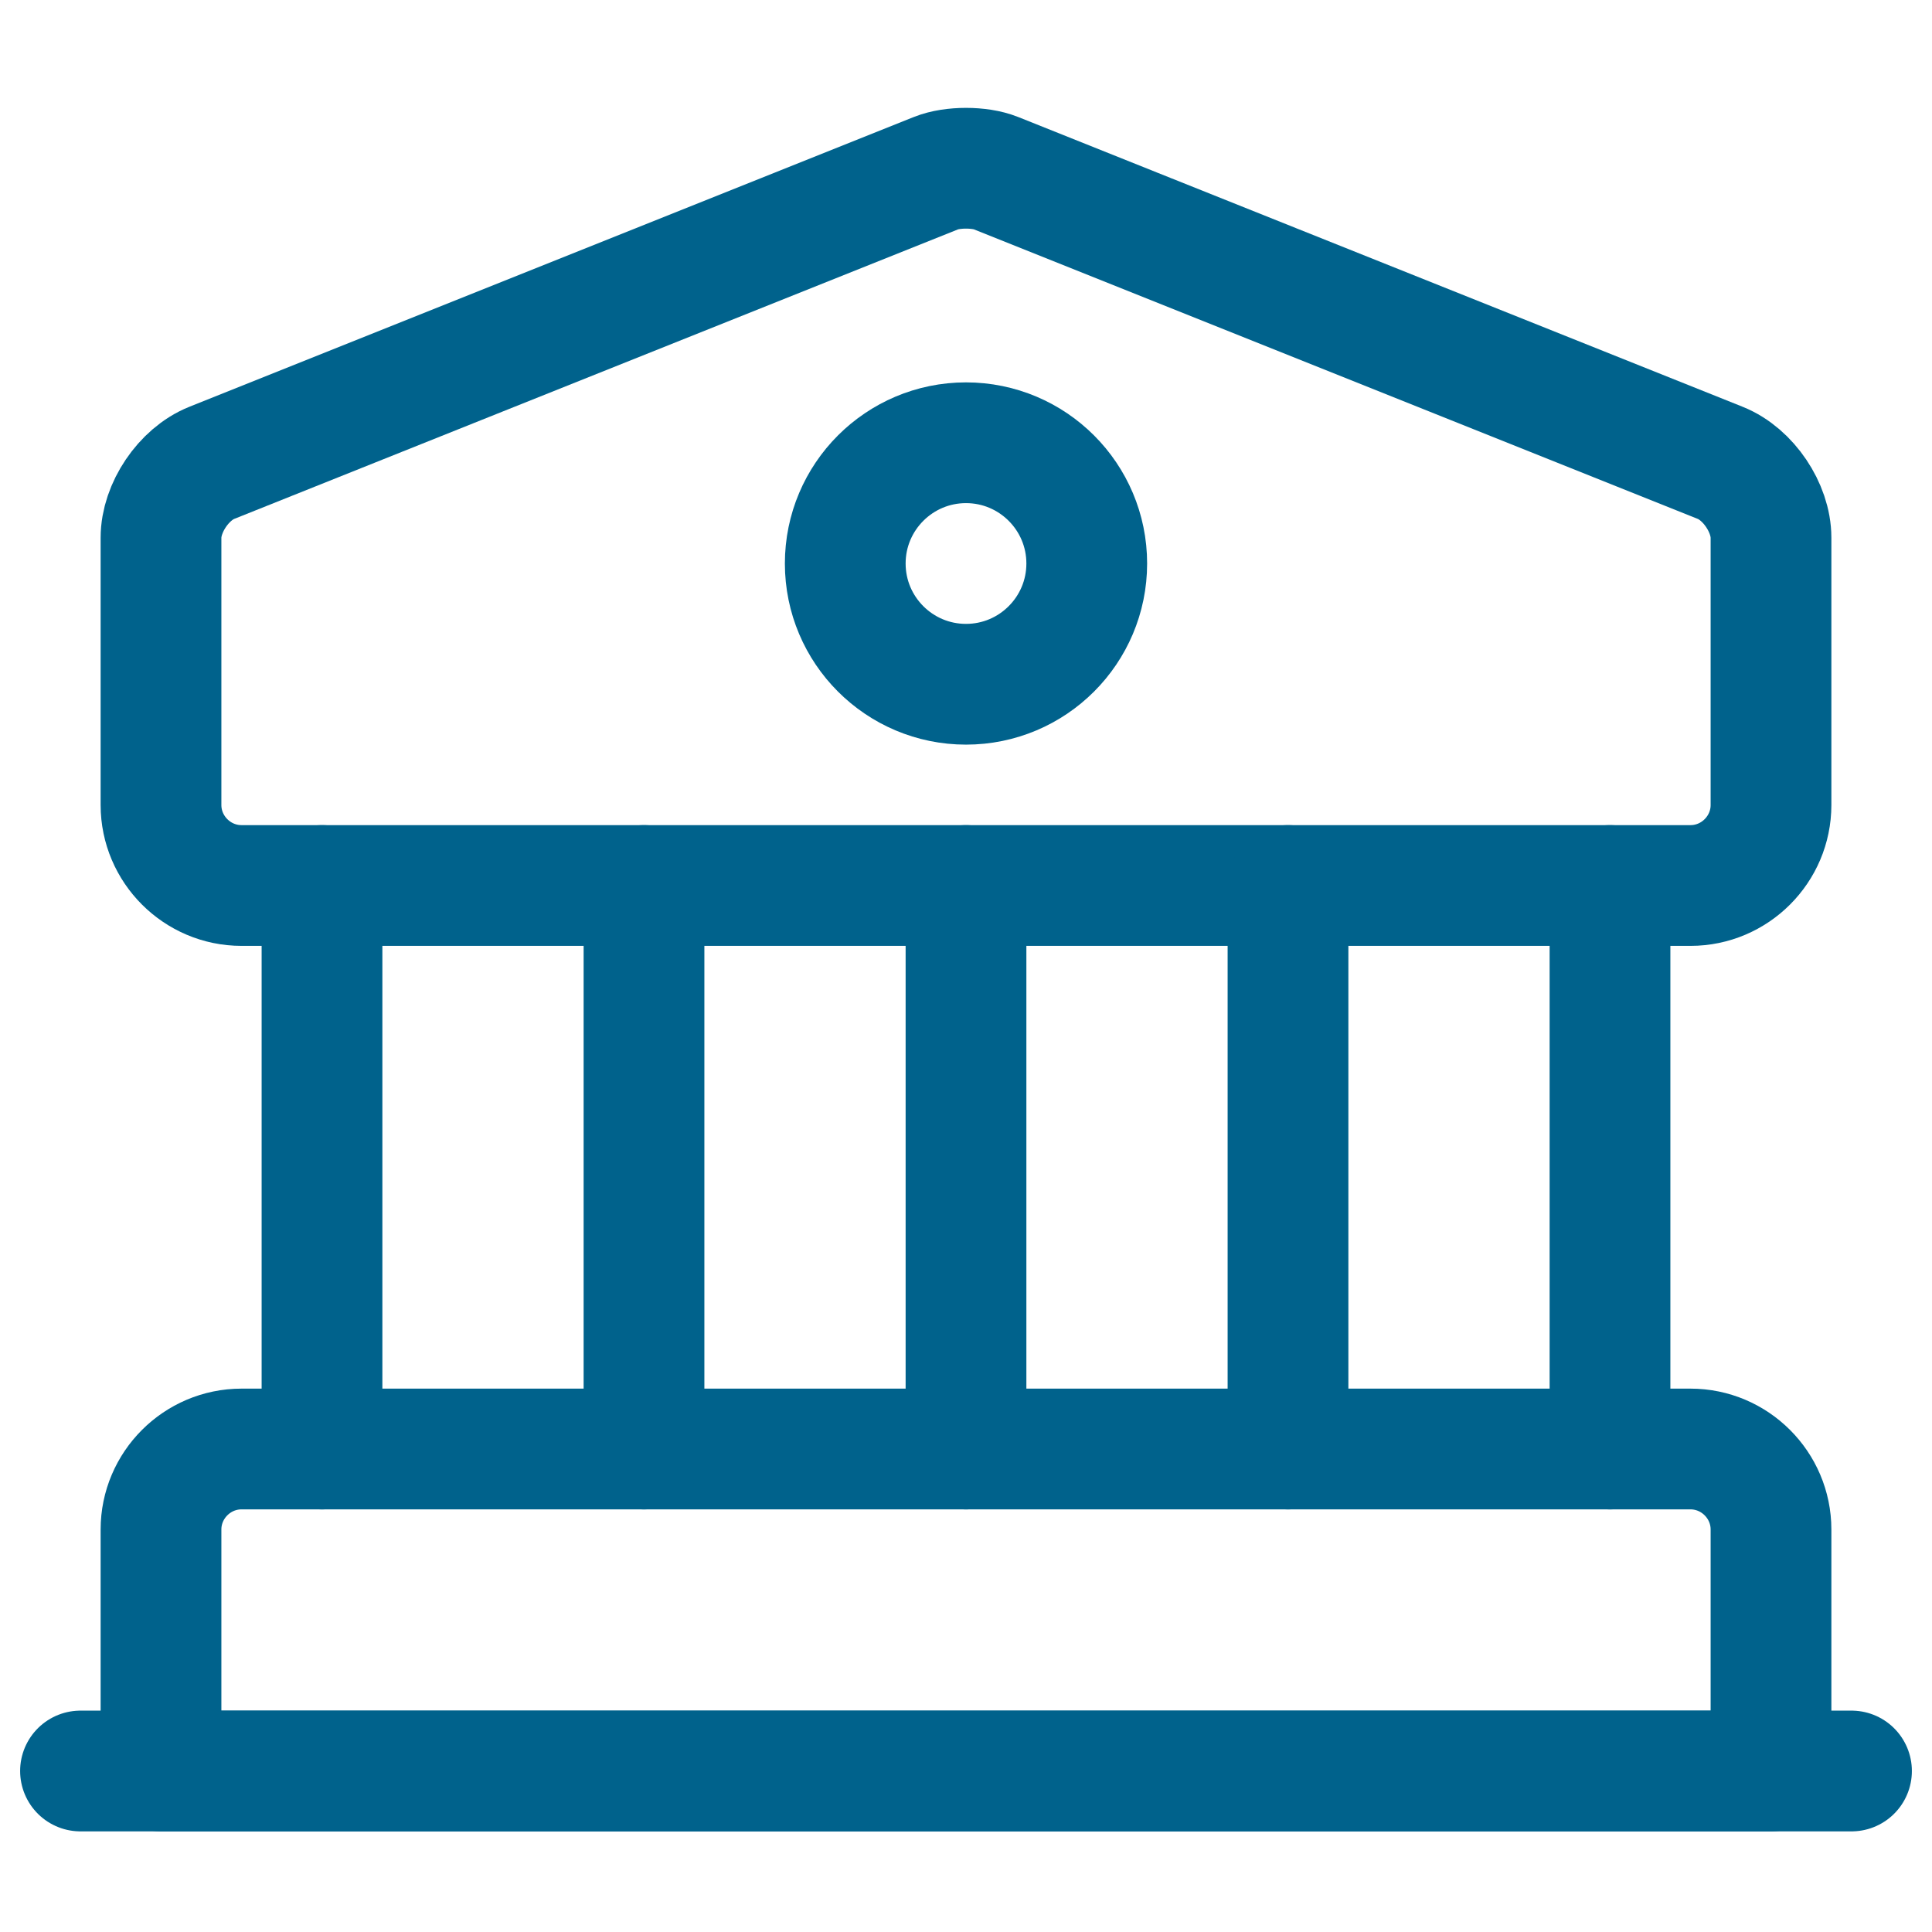
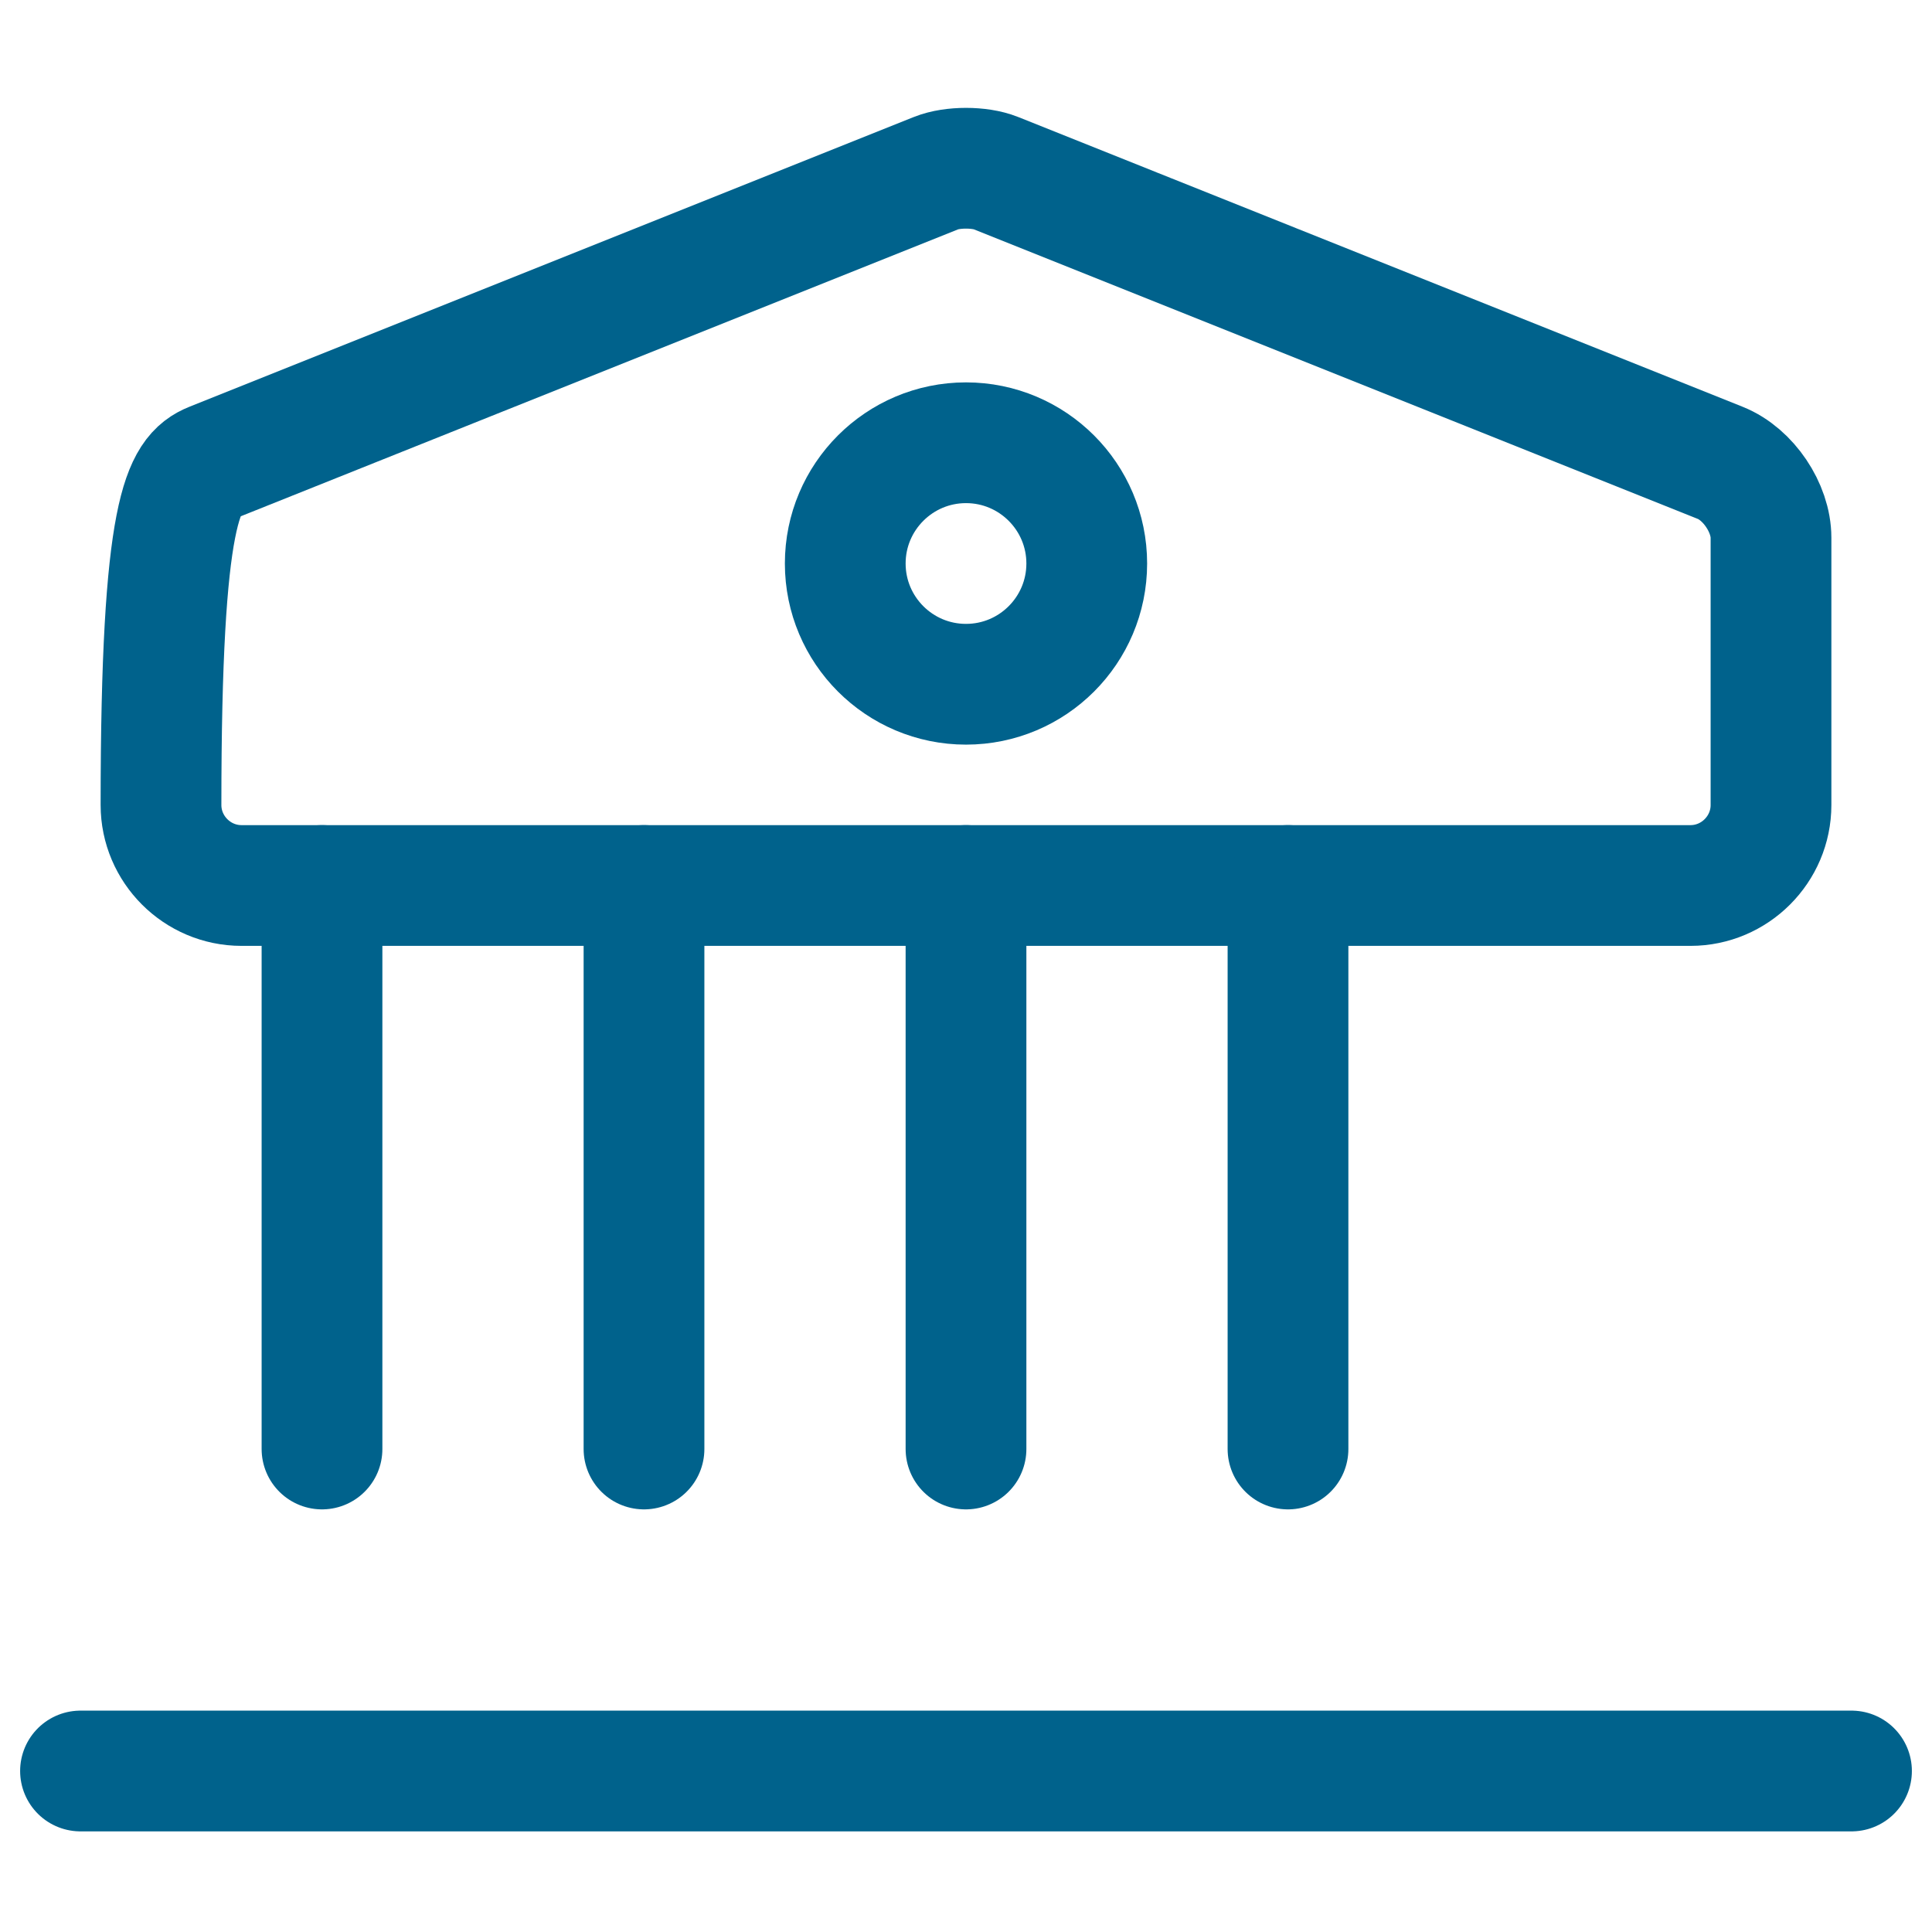
<svg xmlns="http://www.w3.org/2000/svg" width="24" height="24" viewBox="0 0 24 24" fill="none">
-   <path d="M12.37 2.15L21.37 5.75C21.72 5.89 22 6.31 22 6.68V10C22 10.55 21.55 11 21 11H3C2.45 11 2 10.55 2 10V6.68C2 6.31 2.28 5.89 2.63 5.75L11.63 2.15C11.83 2.07 12.17 2.07 12.37 2.15Z" stroke="#00628C" stroke-width="1.5" stroke-miterlimit="10" stroke-linecap="round" stroke-linejoin="round" />
-   <path d="M22 22H2V19C2 18.45 2.45 18 3 18H21C21.55 18 22 18.45 22 19V22Z" stroke="#00628C" stroke-width="1.5" stroke-miterlimit="10" stroke-linecap="round" stroke-linejoin="round" />
+   <path d="M12.37 2.15L21.37 5.75C21.72 5.89 22 6.31 22 6.68V10C22 10.55 21.55 11 21 11H3C2.45 11 2 10.55 2 10C2 6.31 2.28 5.89 2.63 5.75L11.63 2.15C11.83 2.07 12.17 2.07 12.37 2.15Z" stroke="#00628C" stroke-width="1.5" stroke-miterlimit="10" stroke-linecap="round" stroke-linejoin="round" />
  <path d="M4 18V11" stroke="#00628C" stroke-width="1.5" stroke-miterlimit="10" stroke-linecap="round" stroke-linejoin="round" />
  <path d="M8 18V11" stroke="#00628C" stroke-width="1.5" stroke-miterlimit="10" stroke-linecap="round" stroke-linejoin="round" />
  <path d="M12 18V11" stroke="#00628C" stroke-width="1.5" stroke-miterlimit="10" stroke-linecap="round" stroke-linejoin="round" />
  <path d="M16 18V11" stroke="#00628C" stroke-width="1.5" stroke-miterlimit="10" stroke-linecap="round" stroke-linejoin="round" />
-   <path d="M20 18V11" stroke="#00628C" stroke-width="1.5" stroke-miterlimit="10" stroke-linecap="round" stroke-linejoin="round" />
  <path d="M1 22H23" stroke="#00628C" stroke-width="1.5" stroke-miterlimit="10" stroke-linecap="round" stroke-linejoin="round" />
  <path d="M12 8.5C12.828 8.5 13.5 7.828 13.5 7C13.5 6.172 12.828 5.5 12 5.5C11.172 5.5 10.5 6.172 10.5 7C10.5 7.828 11.172 8.5 12 8.5Z" stroke="#00628C" stroke-width="1.5" stroke-miterlimit="10" stroke-linecap="round" stroke-linejoin="round" />
</svg>